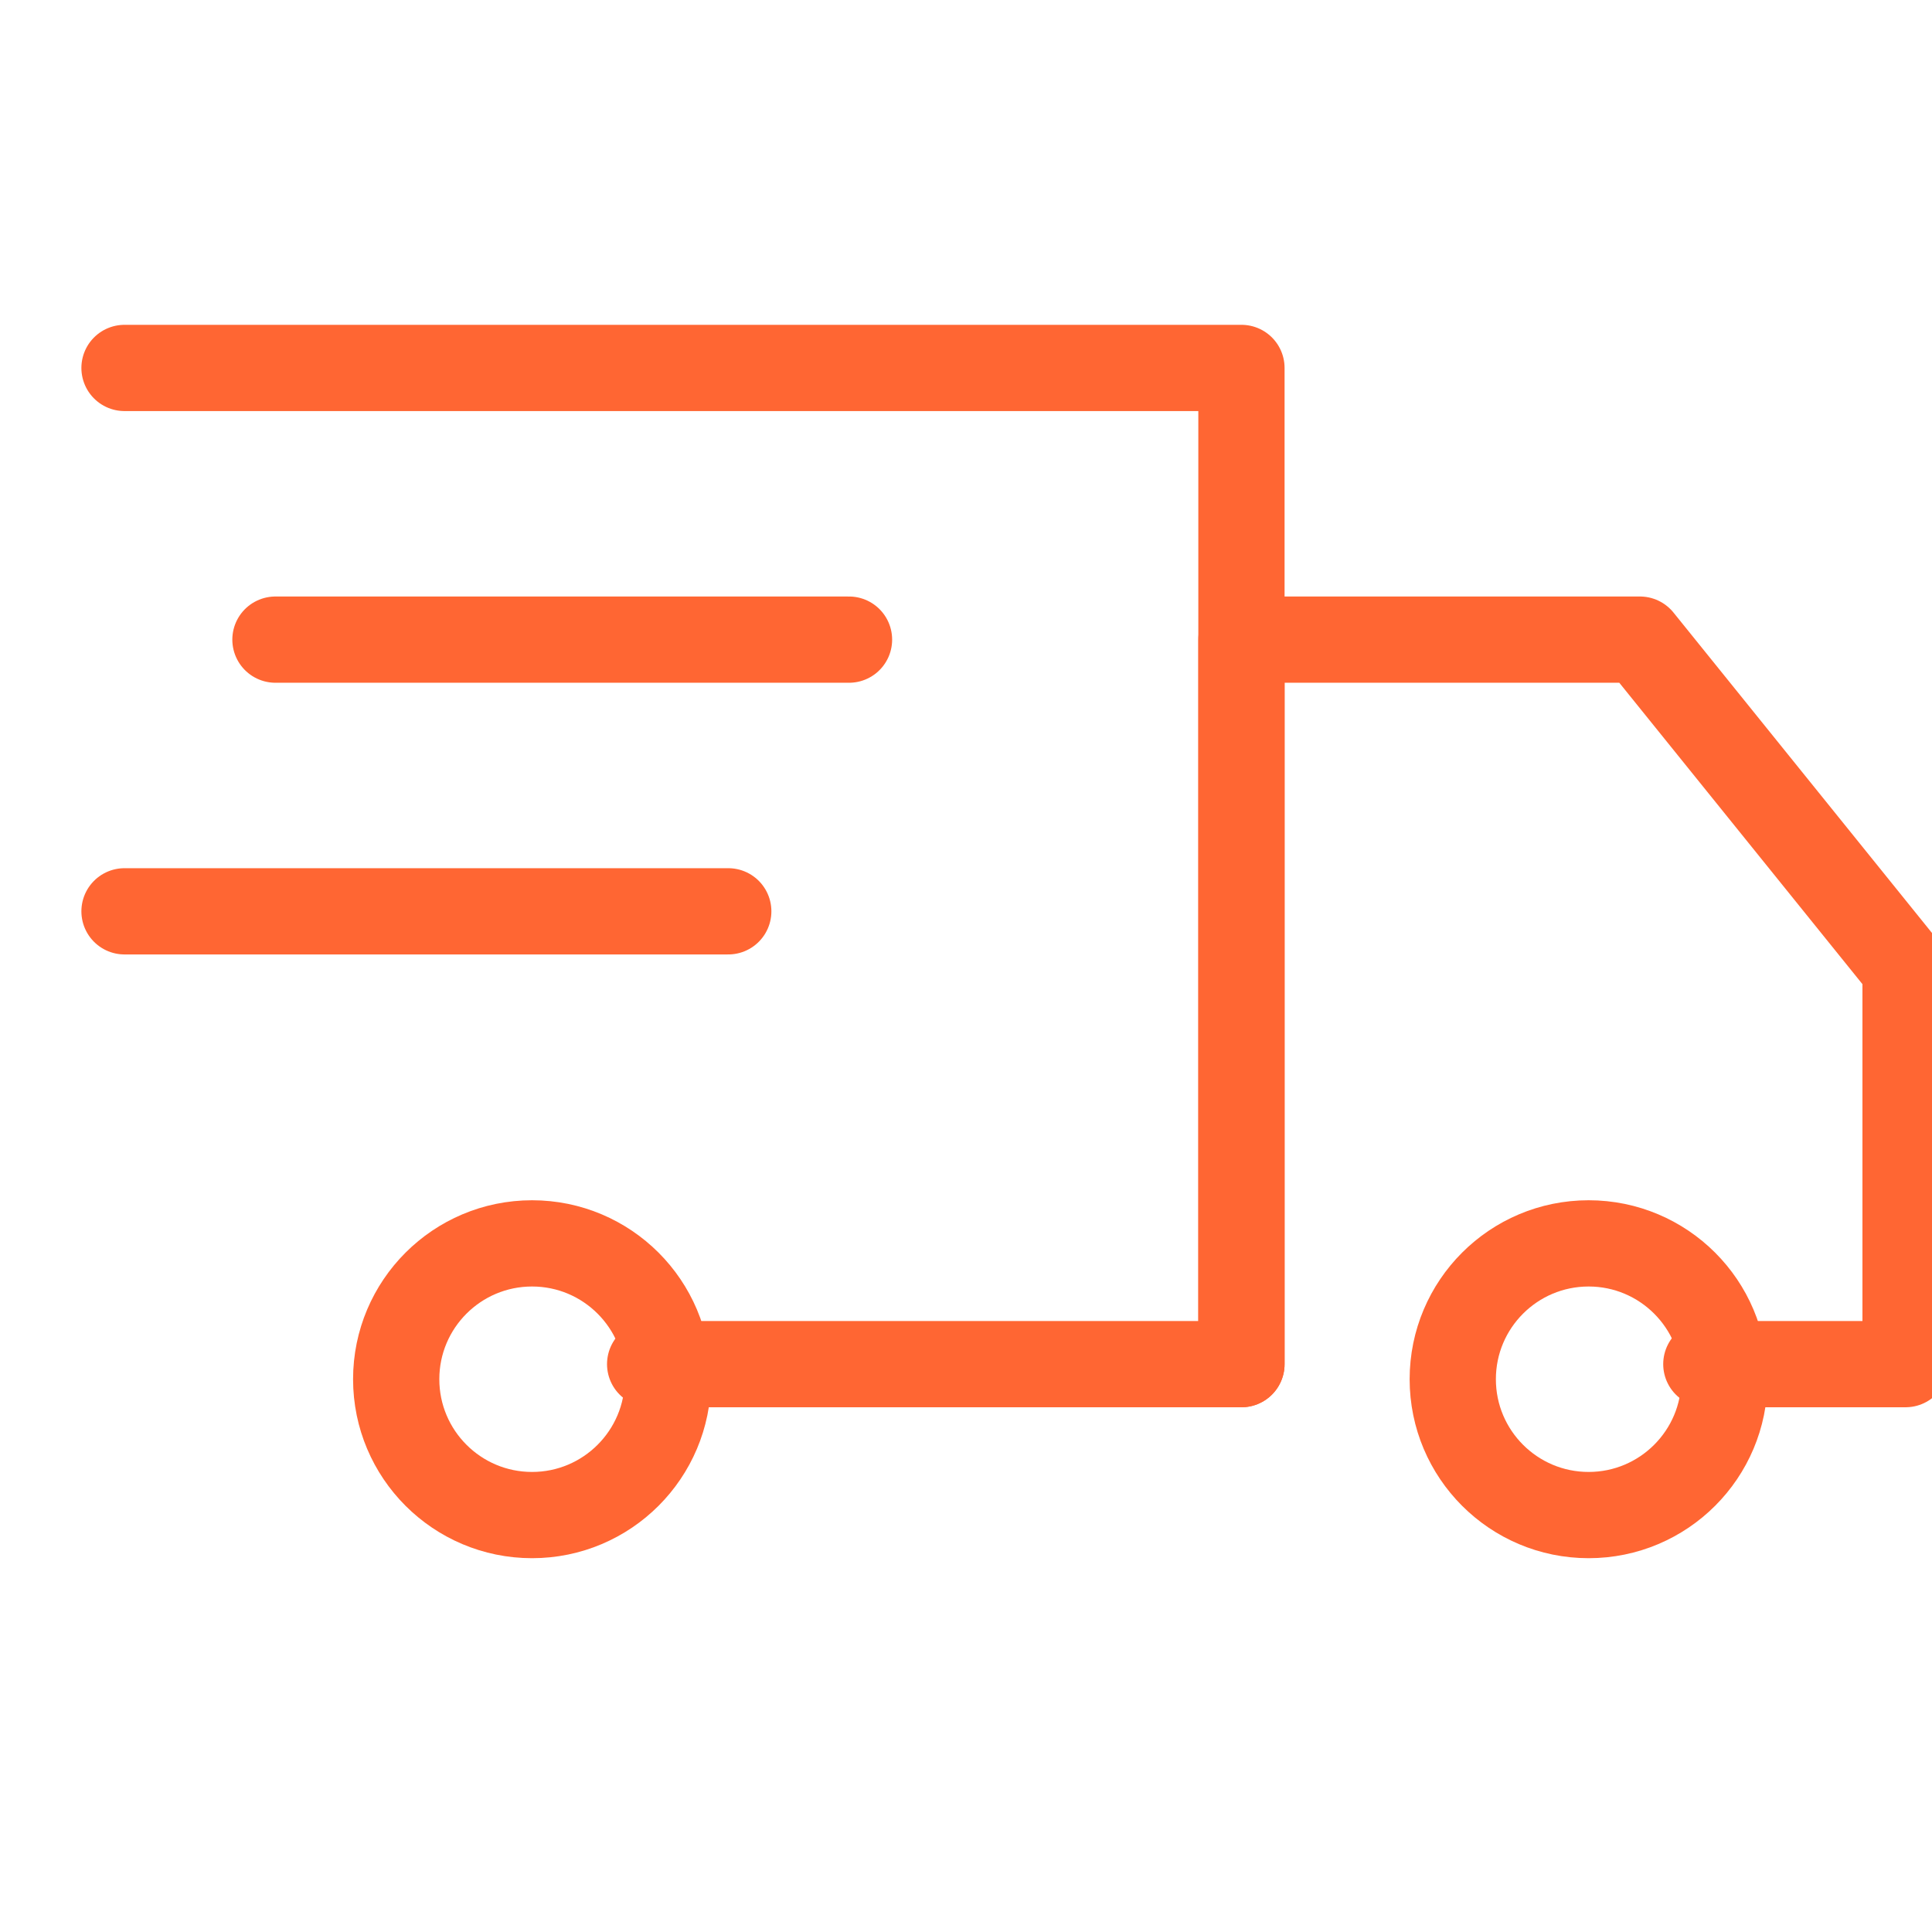
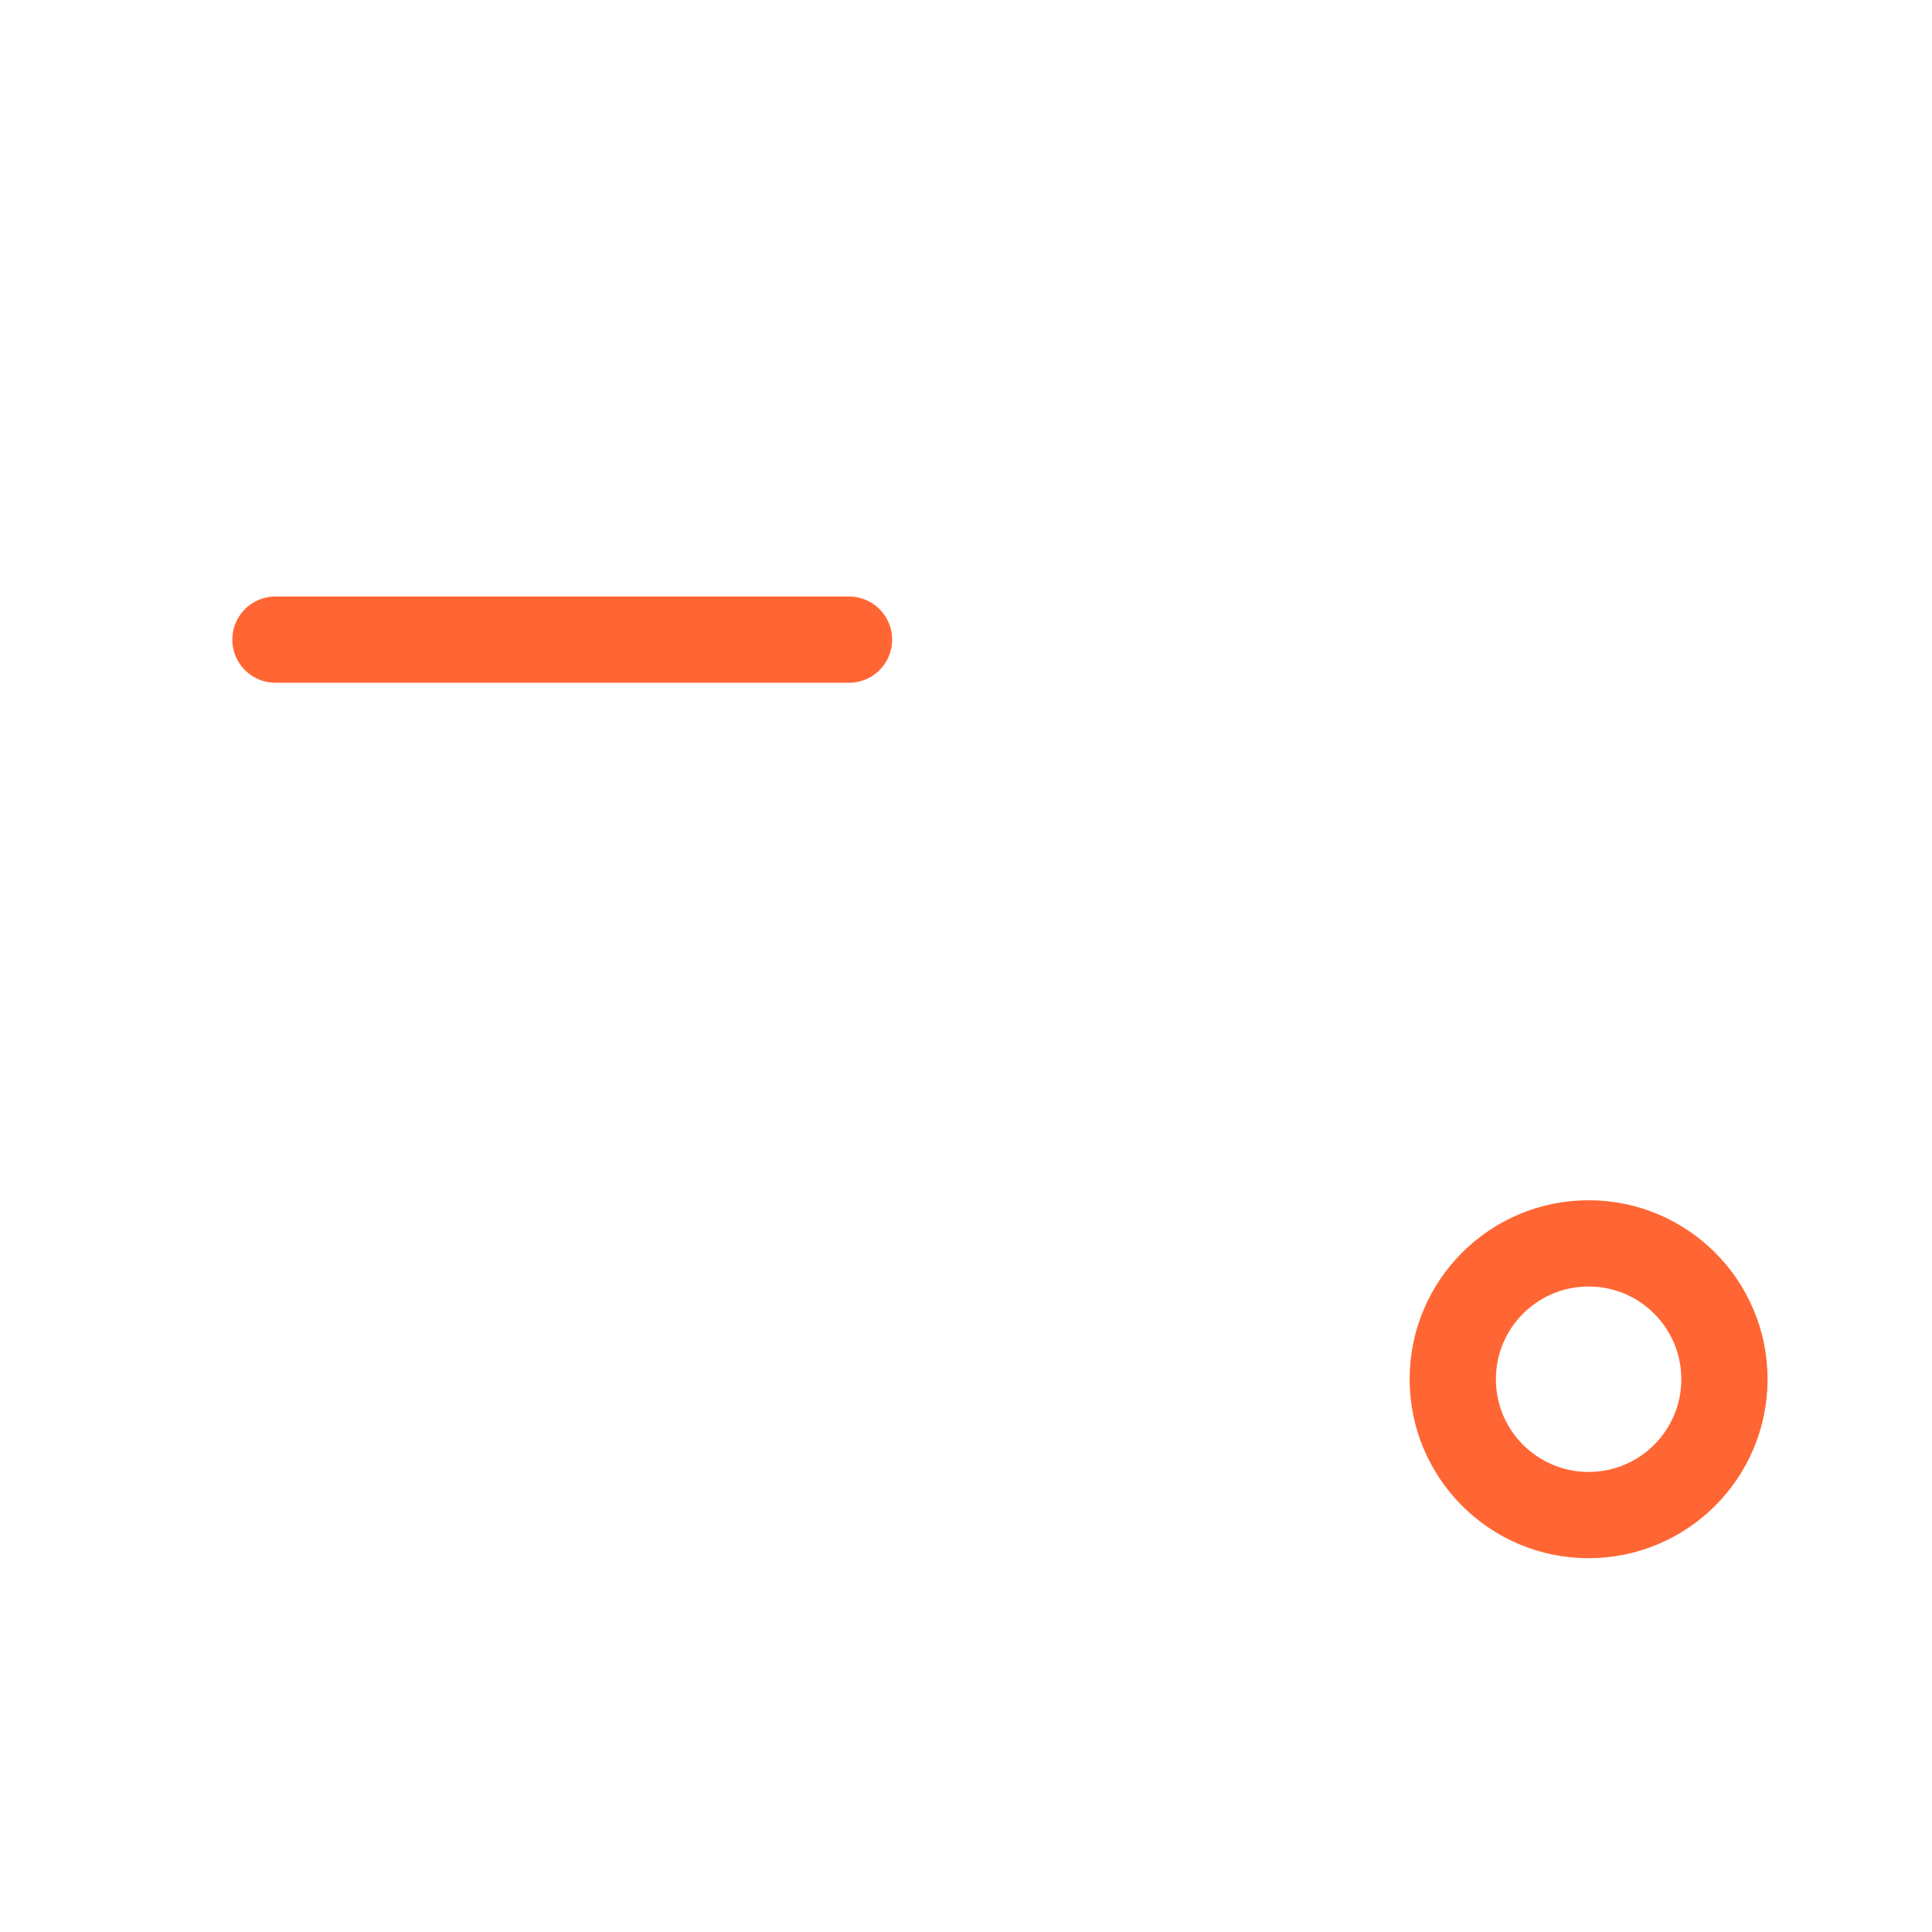
<svg xmlns="http://www.w3.org/2000/svg" width="56" height="56" viewBox="0 0 56 56" fill="none">
  <g clip-path="url(#clip0_2071_1076)">
-     <path d="M3.609 10.665H35.984V39.54H18.845" stroke="#FF6633" stroke-width="2.5" stroke-miterlimit="10" stroke-linecap="round" stroke-linejoin="round" />
-     <path d="M46.047 43.915C48.221 43.915 49.984 42.152 49.984 39.977C49.984 37.803 48.221 36.04 46.047 36.04C43.872 36.04 42.109 37.803 42.109 39.977C42.109 42.152 43.872 43.915 46.047 43.915Z" stroke="#FF6633" stroke-width="2.5" stroke-miterlimit="10" stroke-linecap="round" stroke-linejoin="round" />
-     <path d="M15.422 43.915C17.596 43.915 19.359 42.152 19.359 39.977C19.359 37.803 17.596 36.04 15.422 36.04C13.247 36.04 11.484 37.803 11.484 39.977C11.484 42.152 13.247 43.915 15.422 43.915Z" stroke="#FF6633" stroke-width="2.5" stroke-miterlimit="10" stroke-linecap="round" stroke-linejoin="round" />
-     <path d="M35.984 39.54V18.54H47.534L55.234 28.085V39.54H49.459" stroke="#FF6633" stroke-width="2.5" stroke-miterlimit="10" stroke-linecap="round" stroke-linejoin="round" />
+     <path d="M46.047 43.915C48.221 43.915 49.984 42.152 49.984 39.977C49.984 37.803 48.221 36.04 46.047 36.04C43.872 36.04 42.109 37.803 42.109 39.977C42.109 42.152 43.872 43.915 46.047 43.915" stroke="#FF6633" stroke-width="2.5" stroke-miterlimit="10" stroke-linecap="round" stroke-linejoin="round" />
    <path d="M7.984 18.54H24.609" stroke="#FF6633" stroke-width="2.5" stroke-miterlimit="10" stroke-linecap="round" stroke-linejoin="round" />
-     <path d="M3.609 26.415H21.109" stroke="#FF6633" stroke-width="2.5" stroke-miterlimit="10" stroke-linecap="round" stroke-linejoin="round" />
  </g>
  <defs>
    <clipPath id="clip0_2071_1076">
      <rect width="56" height="56" fill="white" />
    </clipPath>
  </defs>
</svg>